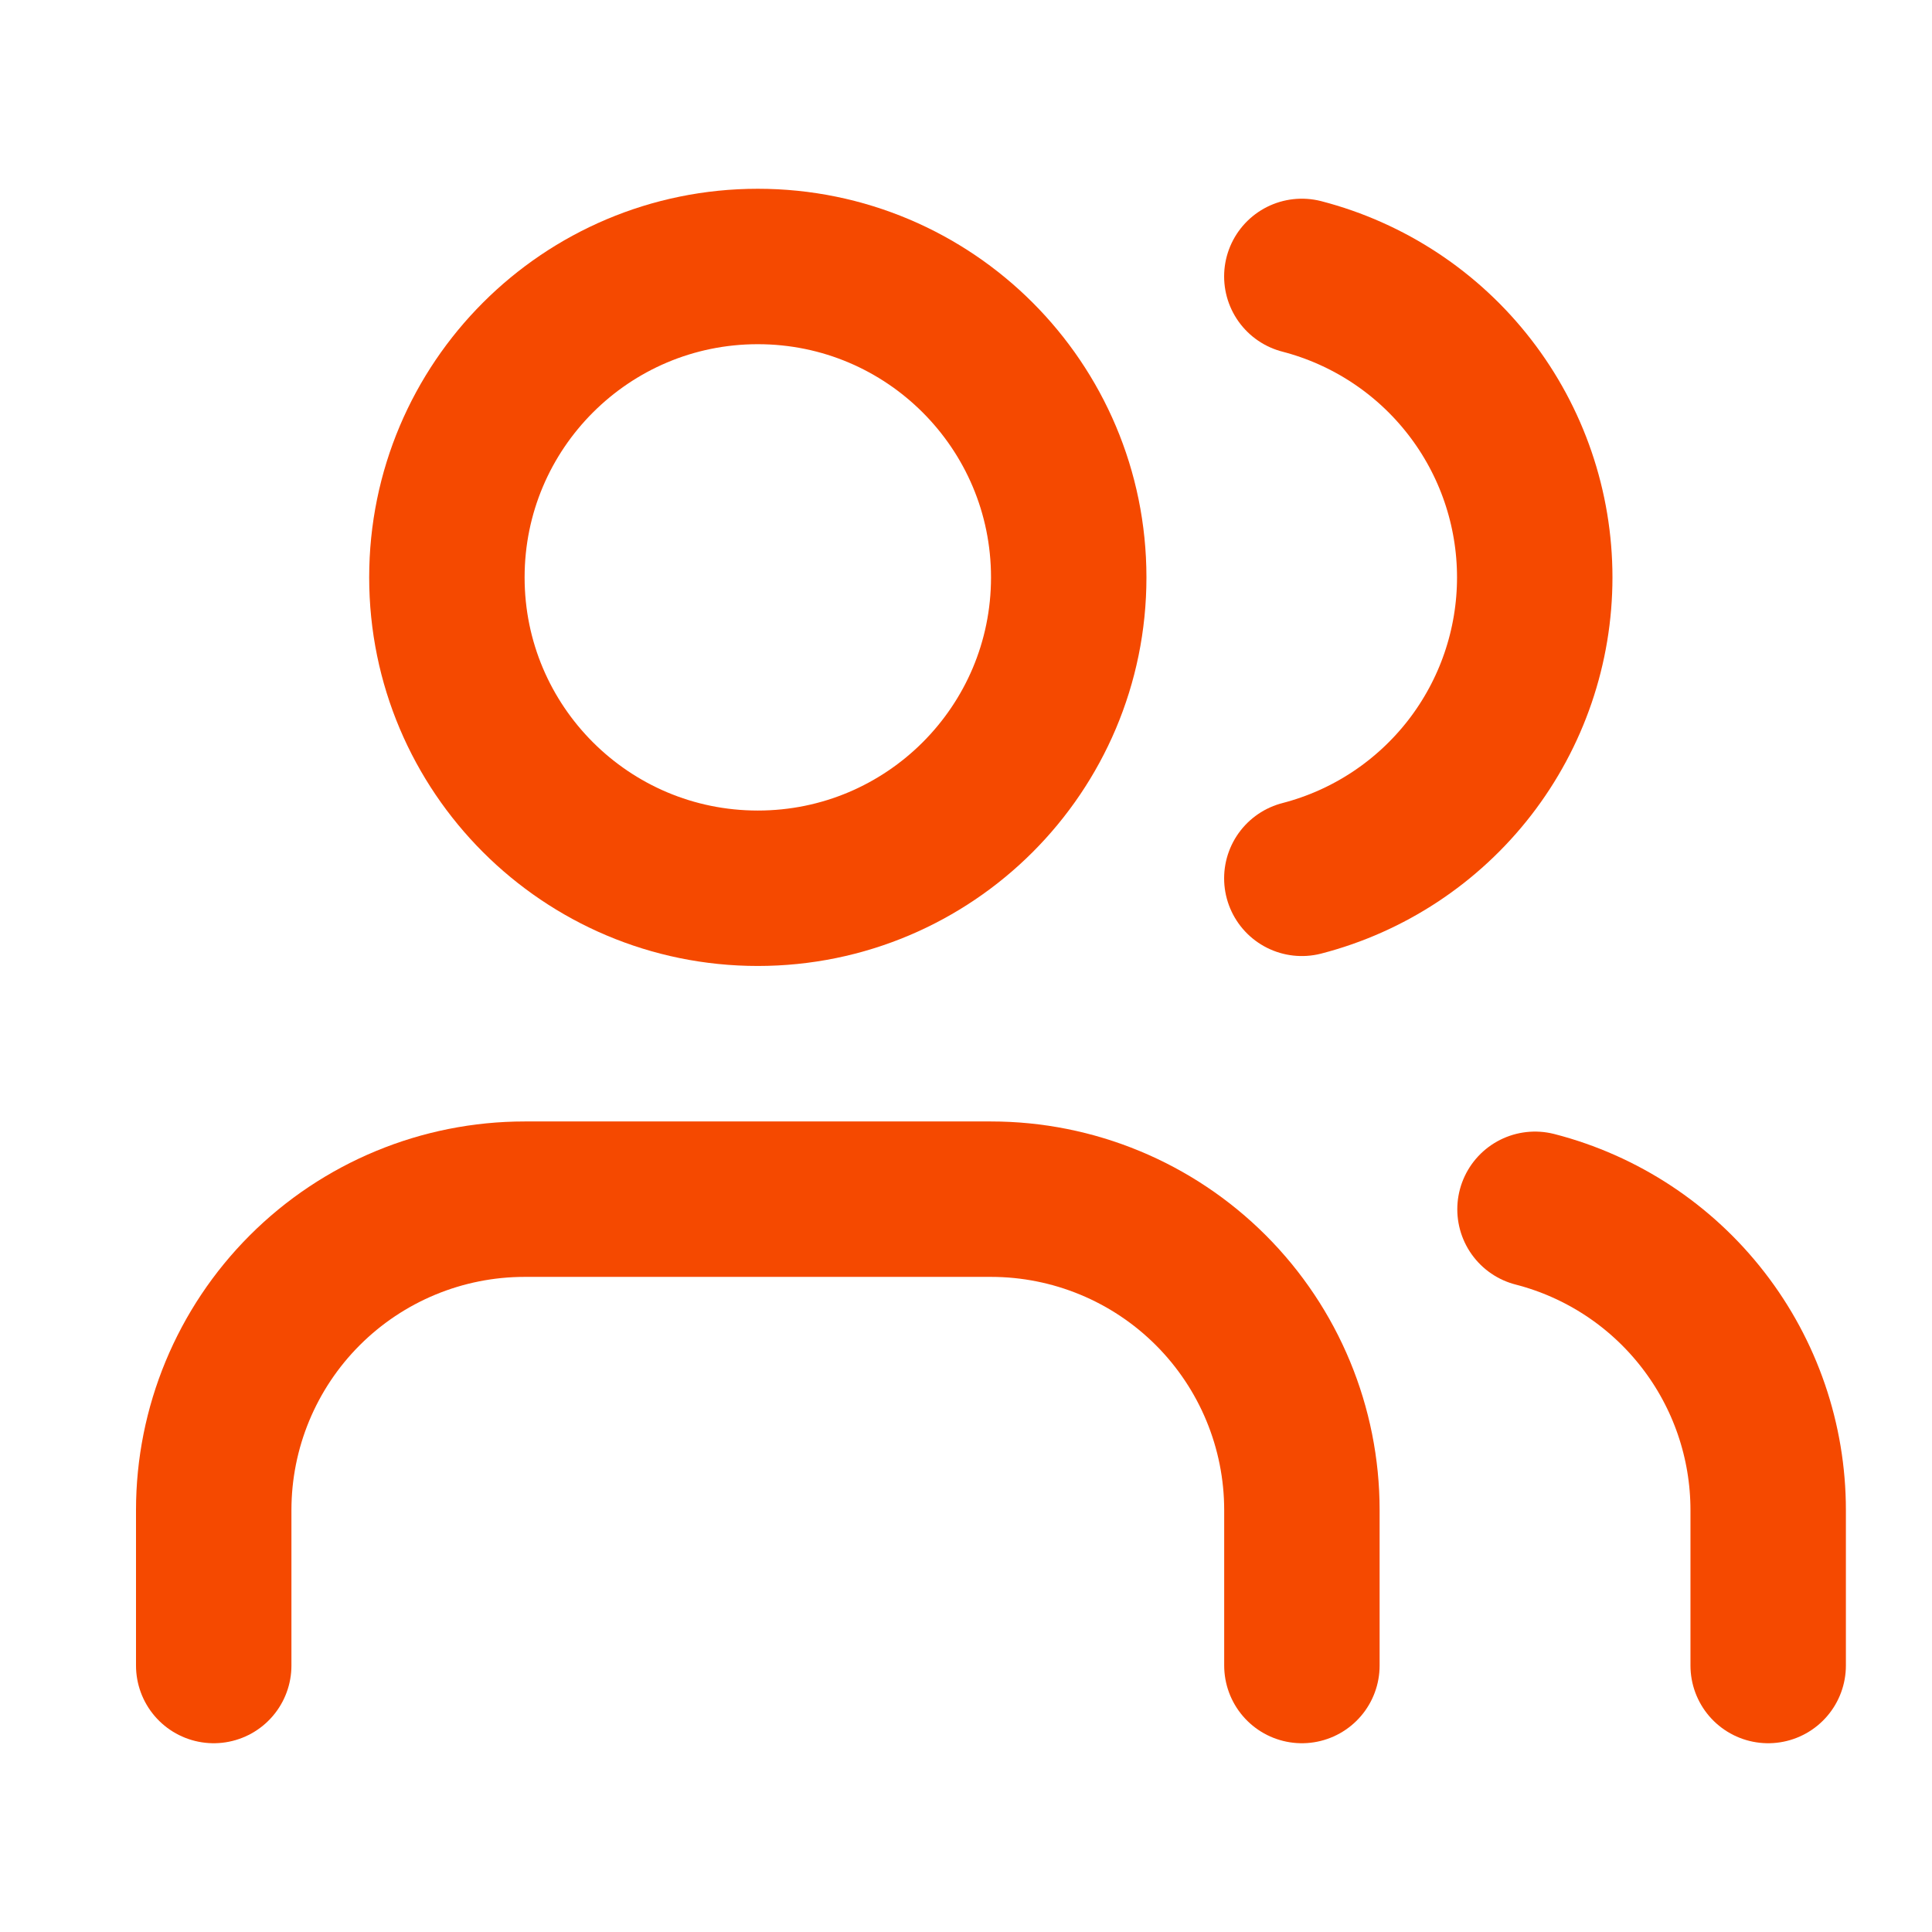
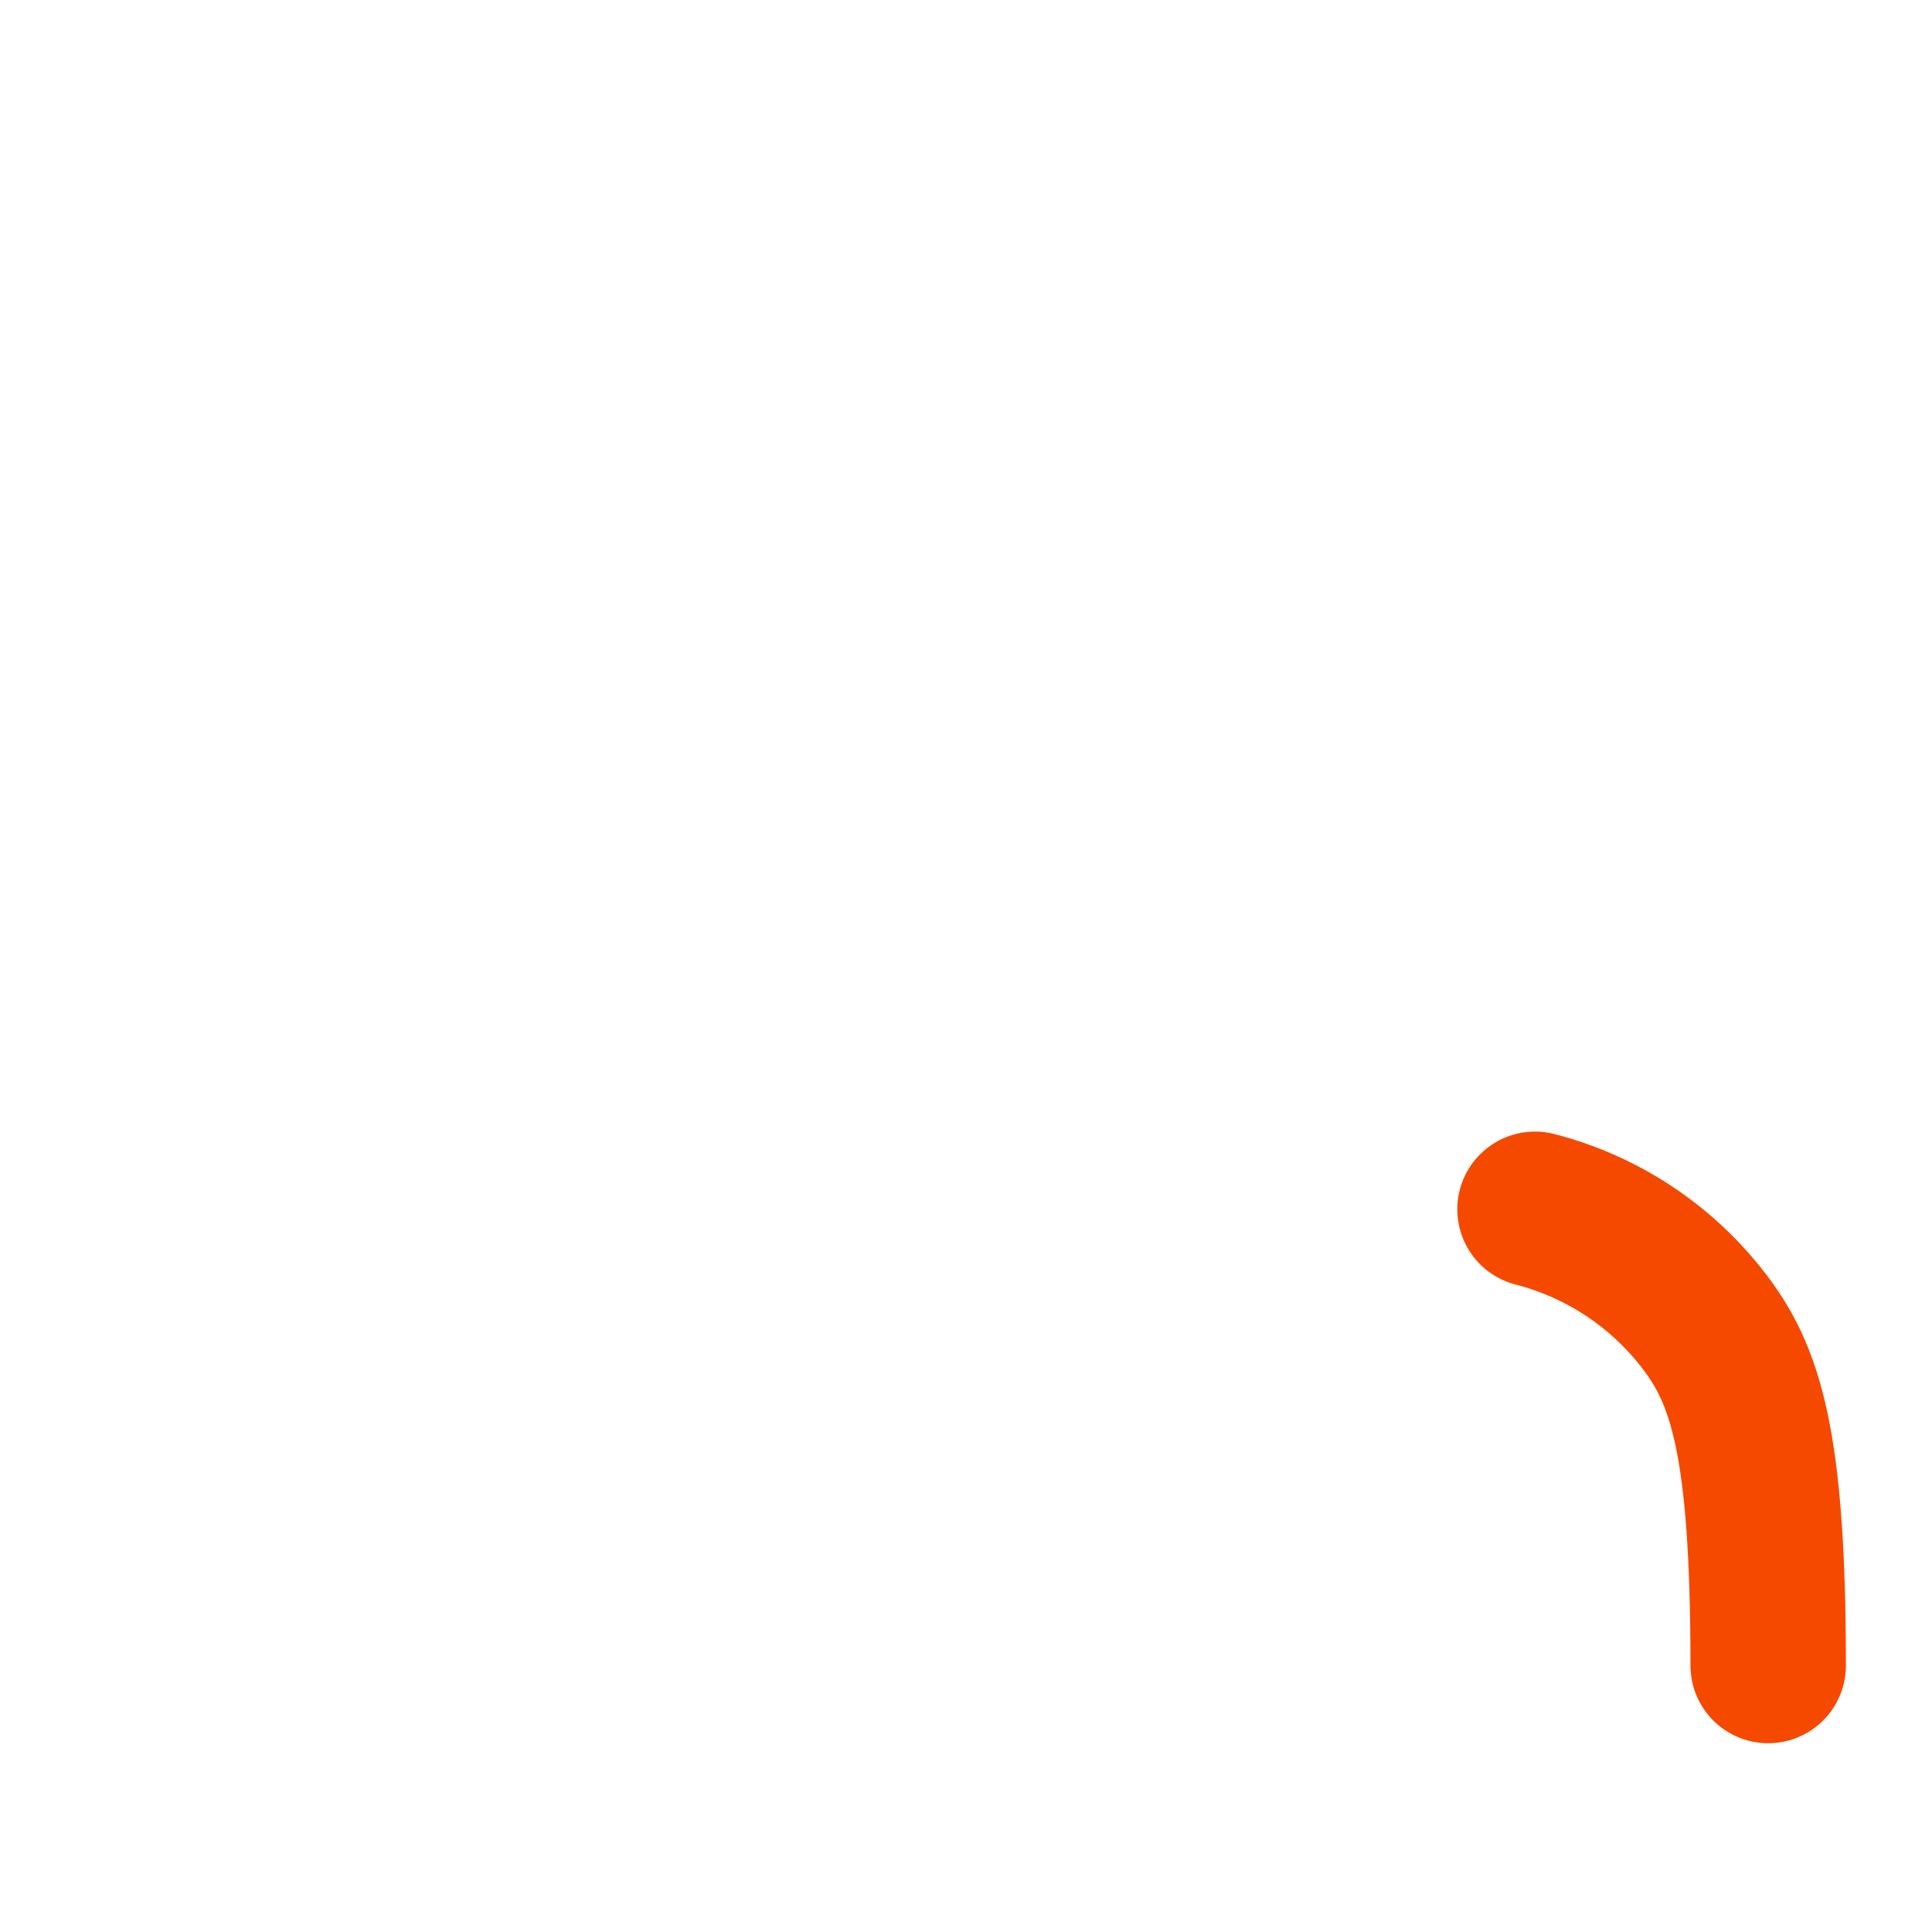
<svg xmlns="http://www.w3.org/2000/svg" width="29" height="29" viewBox="0 0 29 29" fill="none">
-   <path d="M19.542 25V22.667C19.542 21.429 19.05 20.242 18.175 19.367C17.3 18.492 16.113 18 14.875 18H7.875C6.637 18 5.45 18.492 4.575 19.367C3.7 20.242 3.208 21.429 3.208 22.667V25" stroke="#F54900" stroke-width="2.333" stroke-linecap="round" stroke-linejoin="round" />
-   <path d="M19.541 4.149C20.542 4.409 21.428 4.993 22.061 5.811C22.694 6.628 23.037 7.633 23.037 8.667C23.037 9.701 22.694 10.705 22.061 11.523C21.428 12.34 20.542 12.925 19.541 13.184" stroke="#F54900" stroke-width="2.333" stroke-linecap="round" stroke-linejoin="round" />
-   <path d="M26.541 25V22.667C26.541 21.633 26.197 20.628 25.563 19.811C24.93 18.994 24.043 18.41 23.041 18.152" stroke="#F54900" stroke-width="2.333" stroke-linecap="round" stroke-linejoin="round" />
-   <path d="M11.375 13.333C13.953 13.333 16.042 11.244 16.042 8.667C16.042 6.089 13.953 4 11.375 4C8.798 4 6.708 6.089 6.708 8.667C6.708 11.244 8.798 13.333 11.375 13.333Z" stroke="#F54900" stroke-width="2.333" stroke-linecap="round" stroke-linejoin="round" />
+   <path d="M26.541 25C26.541 21.633 26.197 20.628 25.563 19.811C24.93 18.994 24.043 18.41 23.041 18.152" stroke="#F54900" stroke-width="2.333" stroke-linecap="round" stroke-linejoin="round" />
</svg>